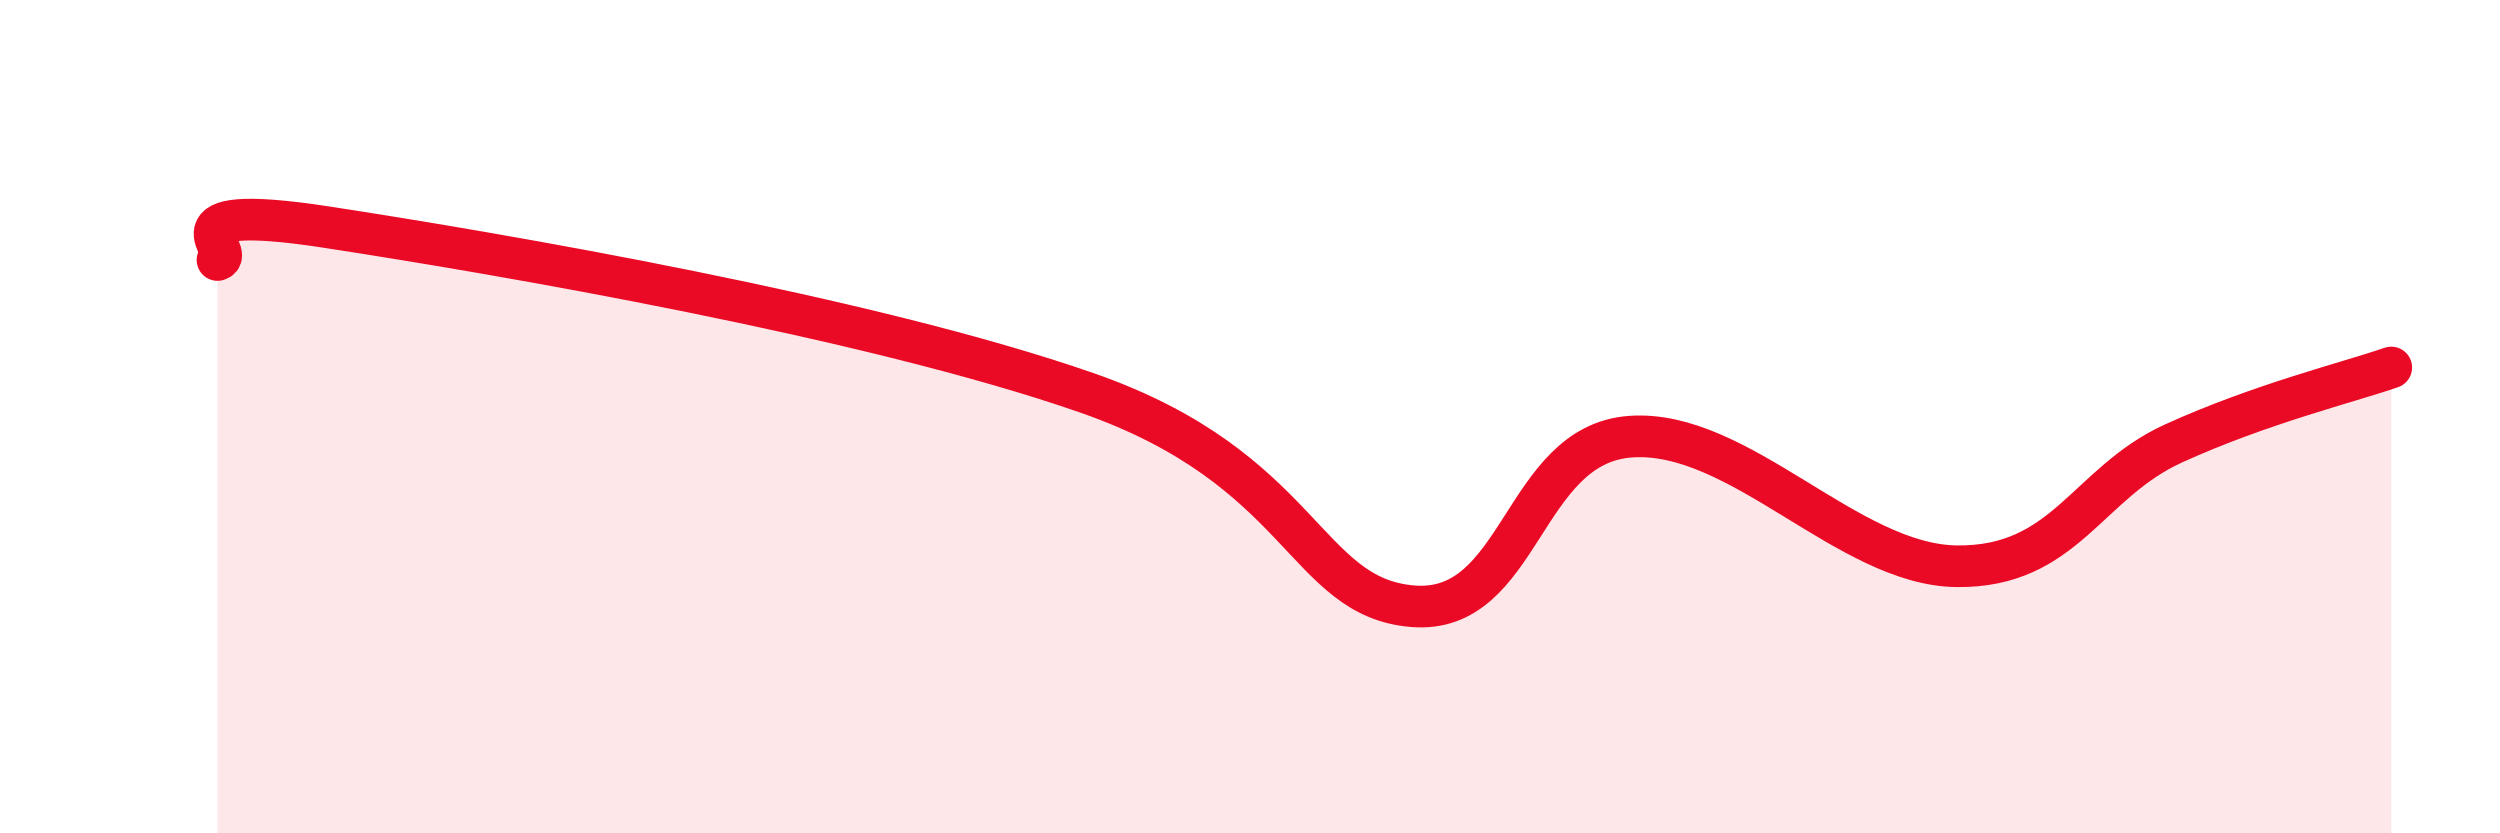
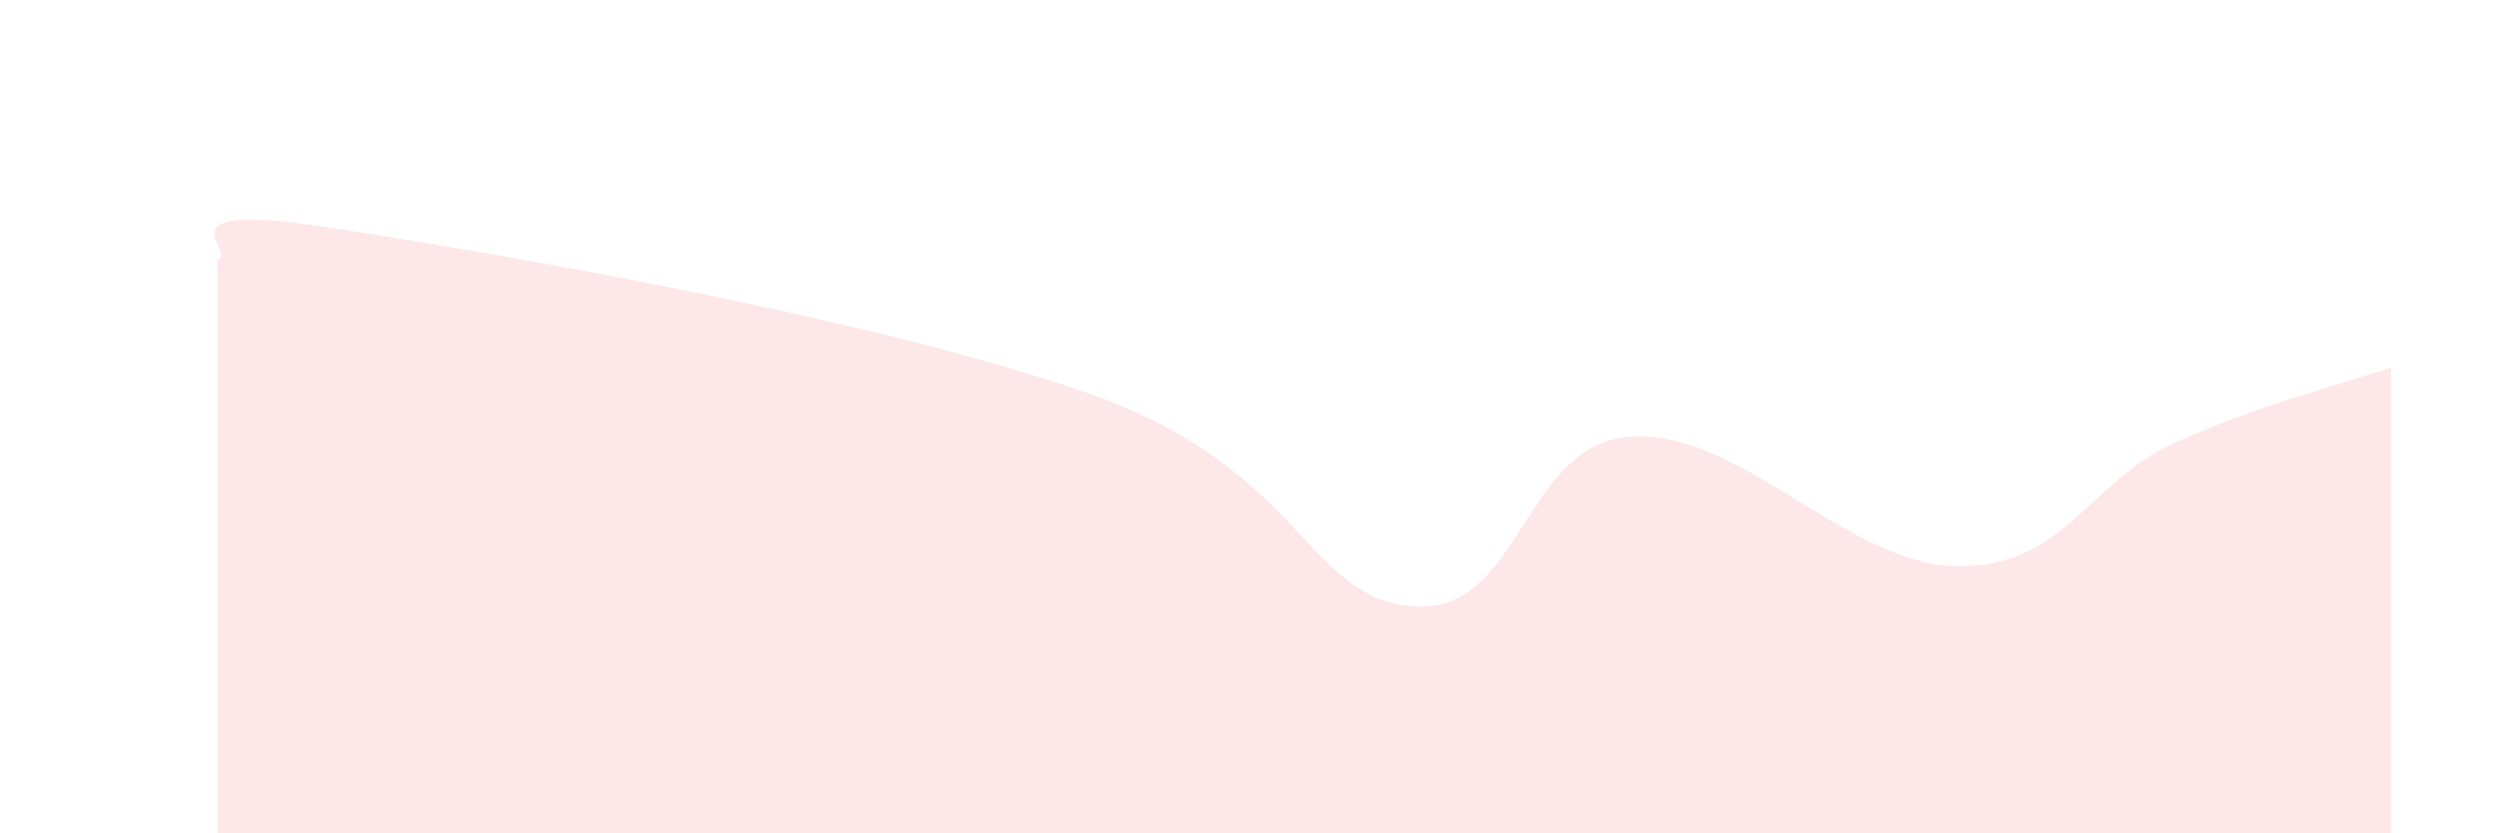
<svg xmlns="http://www.w3.org/2000/svg" width="60" height="20" viewBox="0 0 60 20">
  <path d="M 5.22,6.24 C 5.74,6.08 3.66,4.81 7.83,5.45 C 12,6.09 20.87,7.61 26.09,9.43 C 31.31,11.25 31.3,14.34 33.91,14.55 C 36.52,14.76 36.52,10.67 39.13,10.48 C 41.74,10.29 44.35,13.56 46.96,13.59 C 49.57,13.62 50.08,11.59 52.17,10.64 C 54.26,9.69 56.35,9.18 57.39,8.82L57.39 20L5.22 20Z" fill="#EB0A25" opacity="0.1" stroke-linecap="round" stroke-linejoin="round" />
-   <path d="M 5.22,6.24 C 5.74,6.08 3.66,4.81 7.83,5.45 C 12,6.09 20.87,7.61 26.09,9.43 C 31.31,11.25 31.3,14.34 33.91,14.55 C 36.52,14.76 36.52,10.67 39.13,10.48 C 41.74,10.29 44.35,13.56 46.96,13.59 C 49.57,13.62 50.08,11.59 52.17,10.64 C 54.26,9.69 56.35,9.18 57.39,8.82" stroke="#EB0A25" stroke-width="1" fill="none" stroke-linecap="round" stroke-linejoin="round" />
</svg>